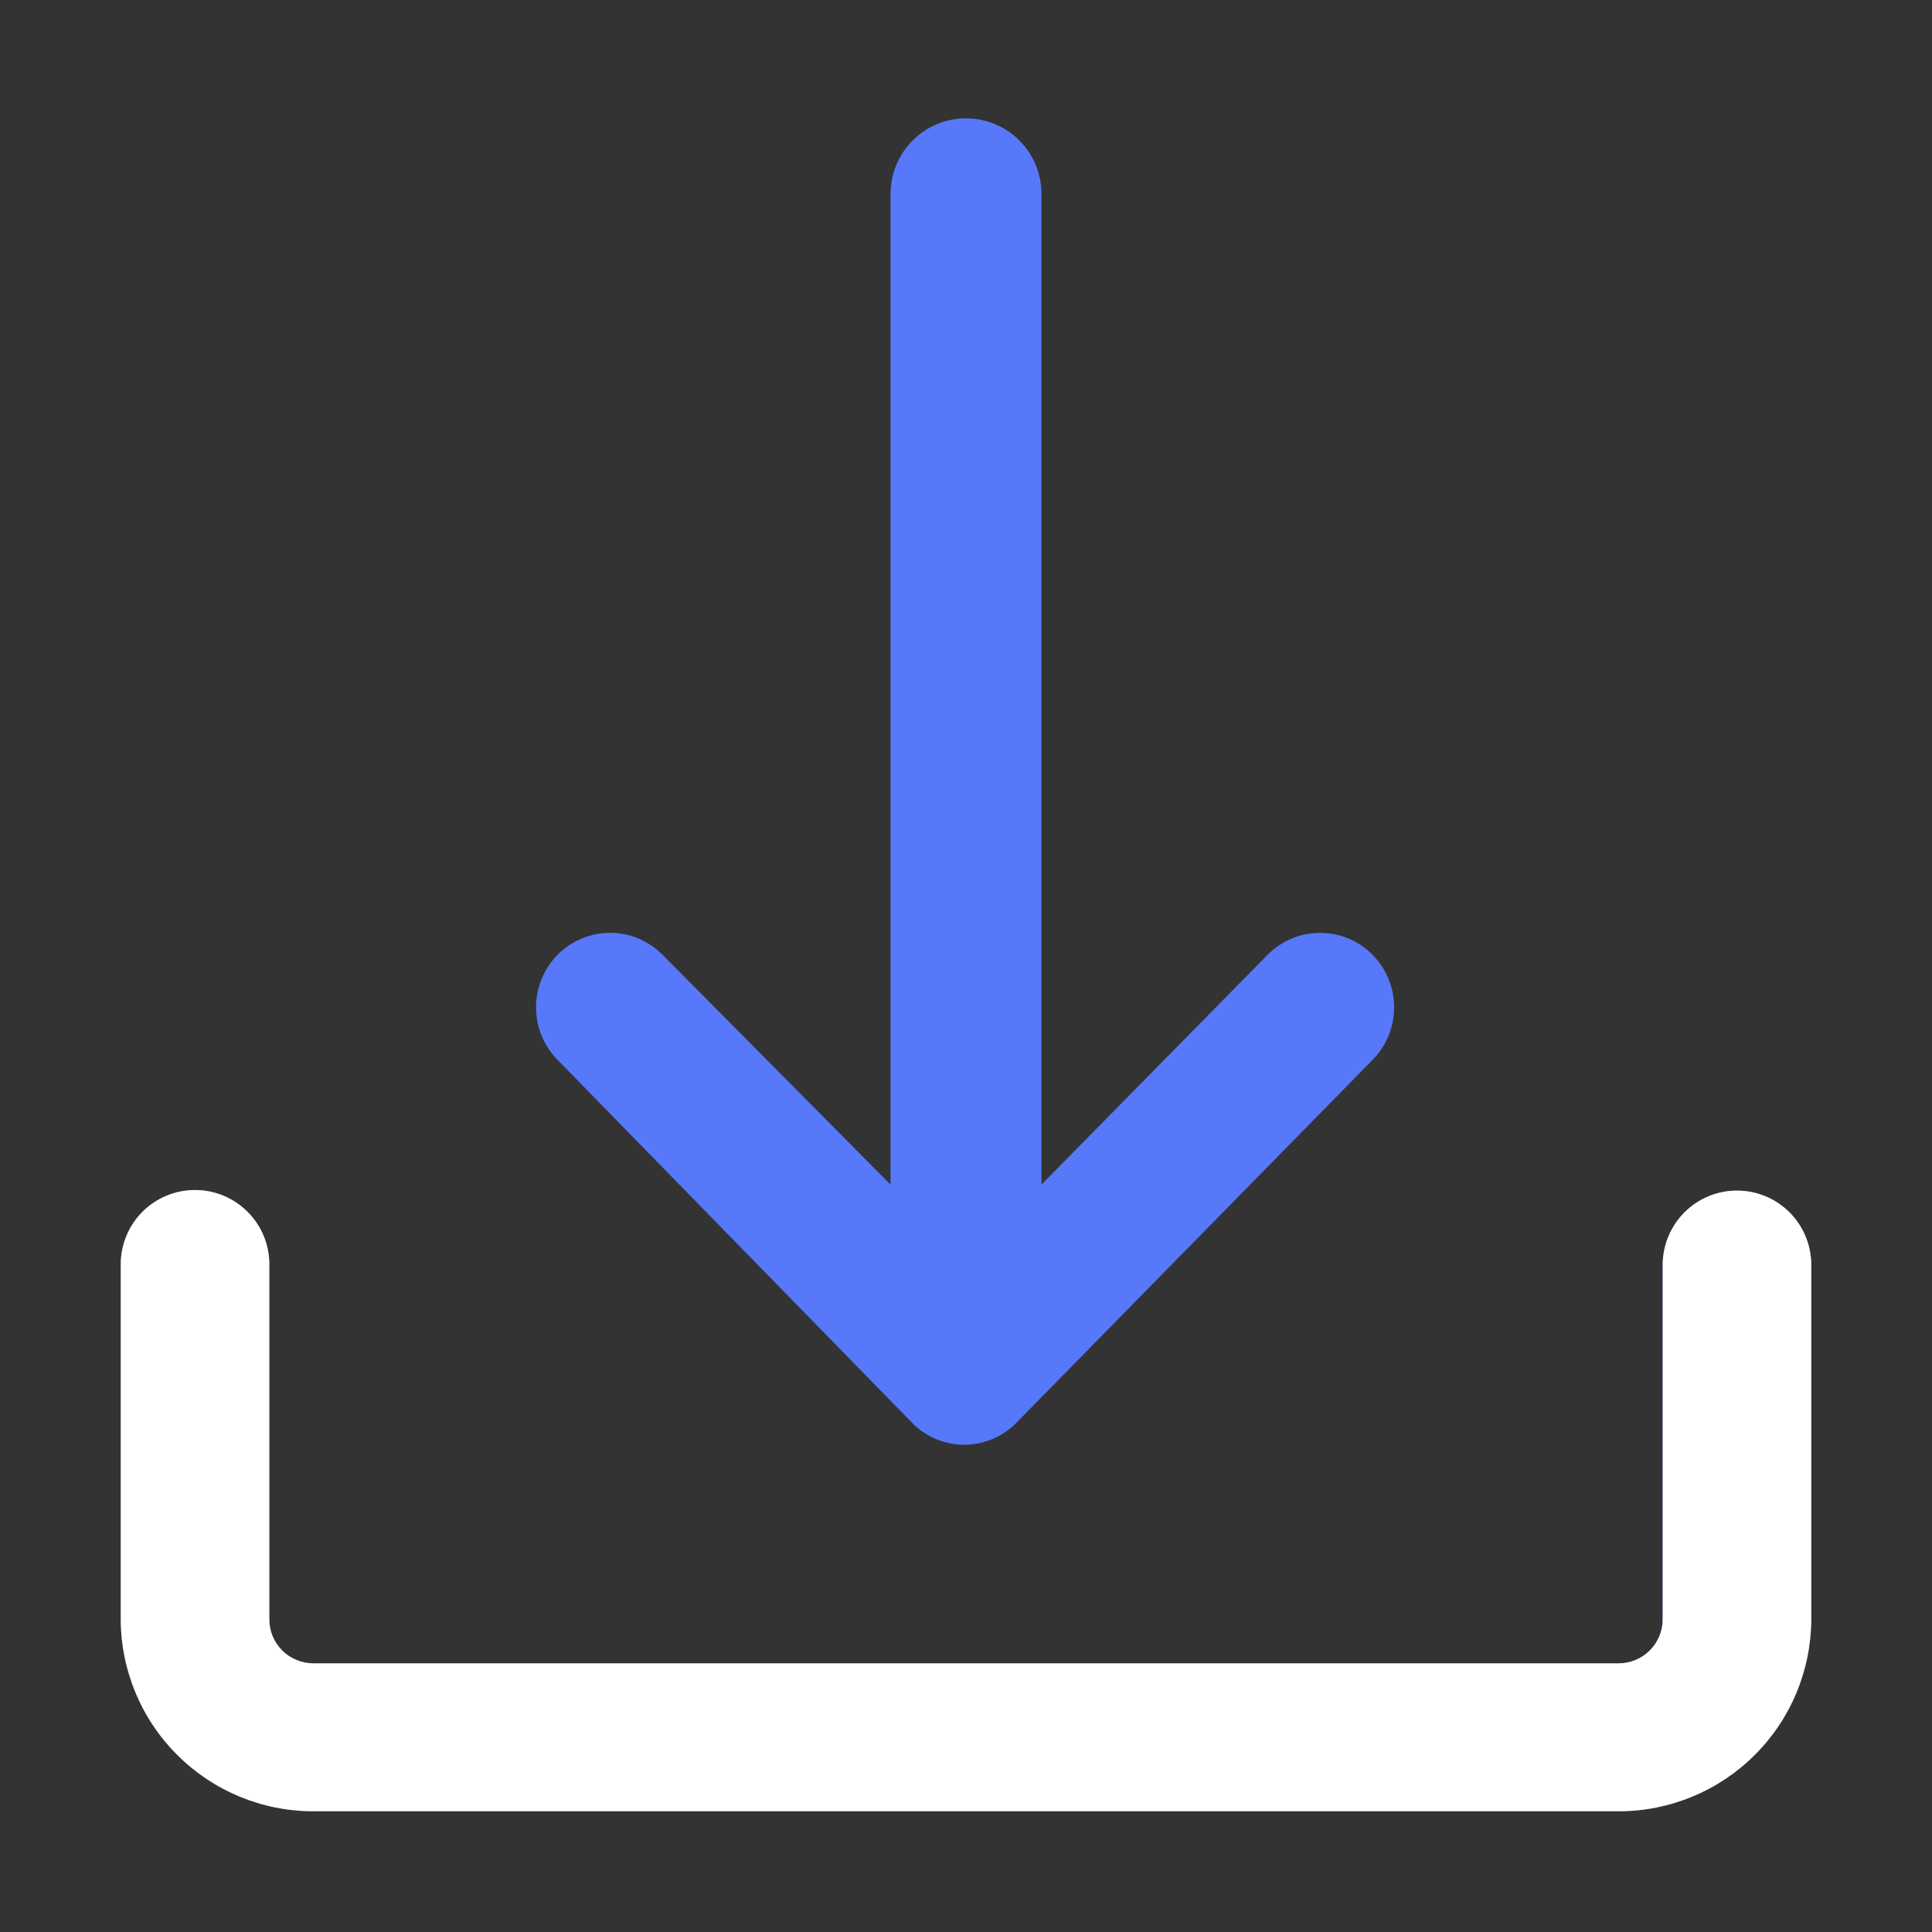
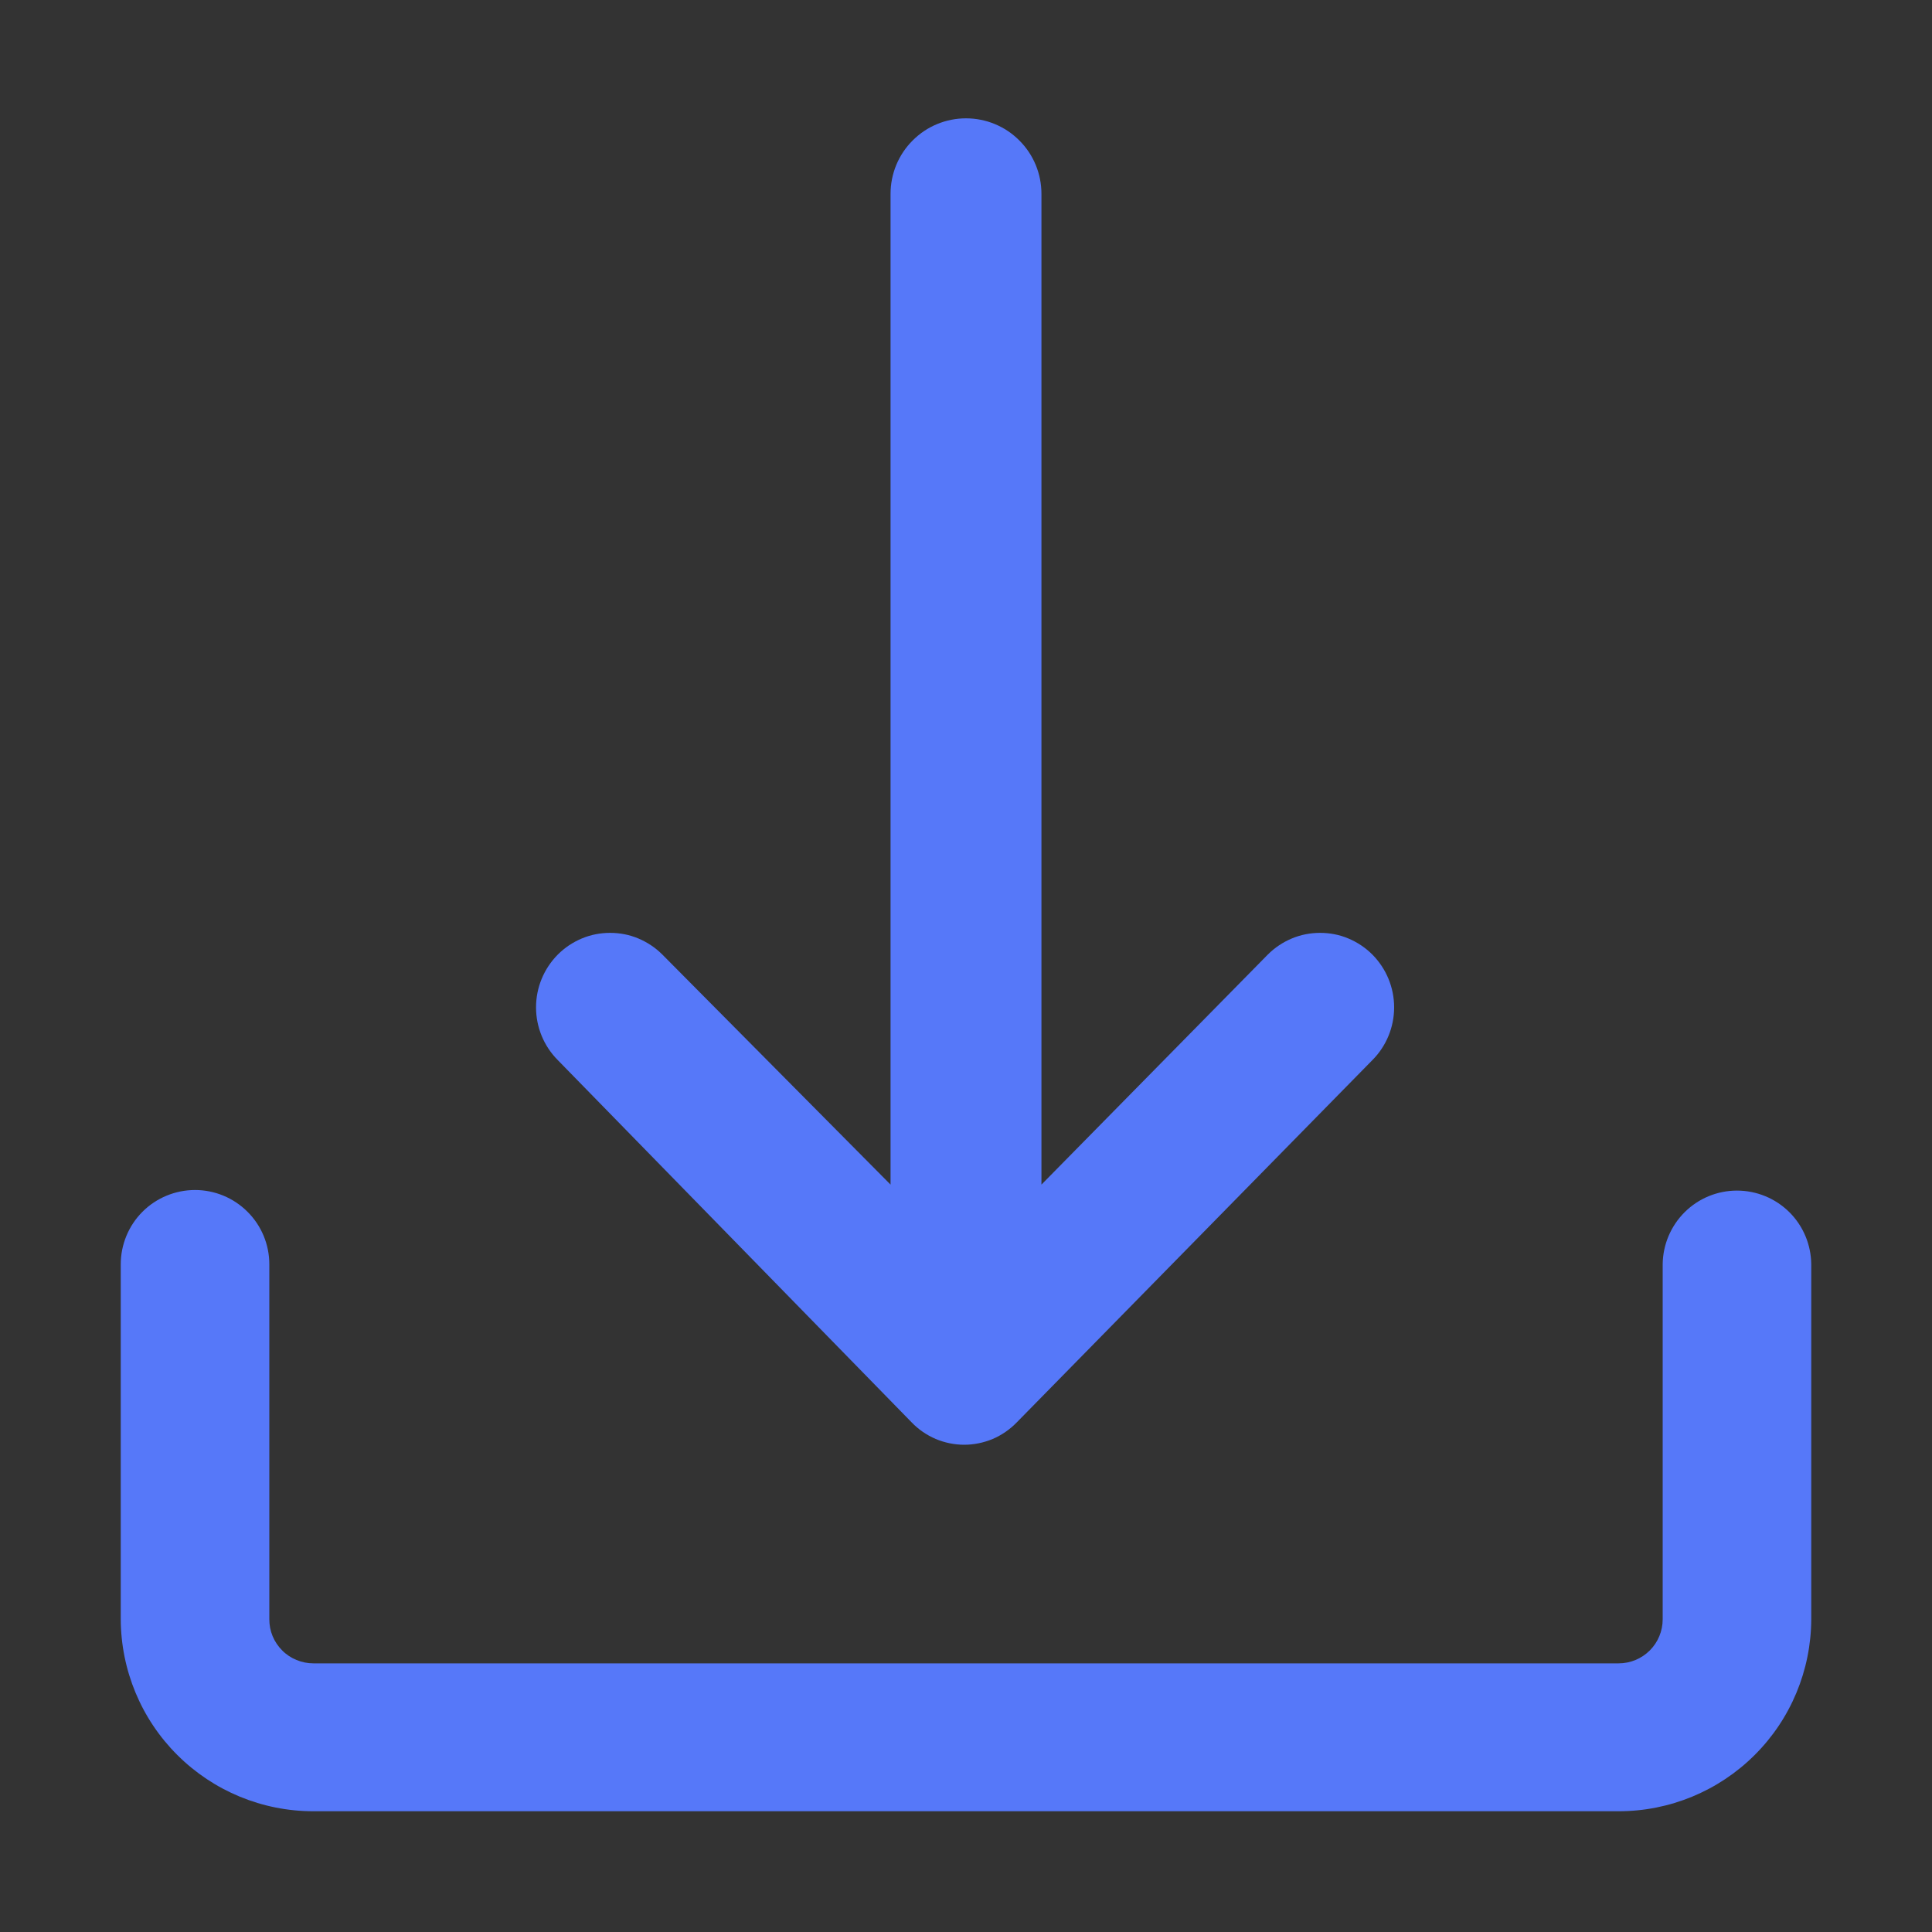
<svg xmlns="http://www.w3.org/2000/svg" width="20" height="20" viewBox="0 0 20 20" fill="none">
  <rect x="0" y="0" width="20" height="20" fill="#333333" stroke="none" />
  <path d="M5.775 10.975C5.63 10.83 5.549 10.633 5.549 10.428C5.549 10.223 5.63 10.027 5.775 9.881C5.846 9.81 5.93 9.754 6.023 9.715C6.116 9.676 6.215 9.657 6.316 9.657C6.416 9.657 6.516 9.676 6.608 9.715C6.701 9.754 6.785 9.81 6.856 9.881L9.219 12.263V2.006C9.219 1.799 9.301 1.6 9.448 1.454C9.594 1.307 9.793 1.225 10 1.225C10.207 1.225 10.406 1.307 10.552 1.454C10.699 1.6 10.781 1.799 10.781 2.006V12.263L13.125 9.881C13.196 9.81 13.28 9.754 13.373 9.715C13.466 9.676 13.565 9.657 13.666 9.657C13.766 9.657 13.866 9.676 13.958 9.715C14.051 9.754 14.135 9.81 14.206 9.881C14.351 10.027 14.432 10.223 14.432 10.428C14.432 10.633 14.351 10.83 14.206 10.975L10.525 14.725C10.454 14.798 10.37 14.856 10.277 14.896C10.183 14.935 10.083 14.956 9.981 14.956C9.88 14.956 9.779 14.935 9.686 14.896C9.593 14.856 9.508 14.798 9.438 14.725L5.775 10.975ZM17.981 12.325C17.778 12.325 17.584 12.405 17.44 12.548C17.296 12.691 17.214 12.885 17.212 13.088V16.763C17.212 16.884 17.164 17 17.079 17.085C16.993 17.171 16.877 17.219 16.756 17.219H3.244C3.184 17.219 3.125 17.207 3.069 17.184C3.014 17.161 2.963 17.128 2.921 17.085C2.879 17.043 2.845 16.993 2.822 16.937C2.799 16.882 2.788 16.823 2.788 16.763V13.088C2.788 12.884 2.707 12.688 2.562 12.544C2.418 12.4 2.223 12.319 2.019 12.319C1.815 12.319 1.619 12.4 1.475 12.544C1.331 12.688 1.25 12.884 1.25 13.088V16.763C1.252 17.29 1.462 17.796 1.836 18.168C2.21 18.541 2.716 18.75 3.244 18.75H16.756C17.284 18.75 17.79 18.541 18.164 18.168C18.538 17.796 18.748 17.29 18.75 16.763V13.088C18.748 12.885 18.667 12.691 18.523 12.548C18.379 12.405 18.184 12.325 17.981 12.325Z" fill="#5678F9" />
-   <path d="M17.981 12.325C17.778 12.325 17.584 12.405 17.44 12.548C17.296 12.691 17.214 12.885 17.212 13.088V16.763C17.212 16.884 17.164 17 17.079 17.085C16.993 17.171 16.877 17.219 16.756 17.219H3.244C3.184 17.219 3.125 17.207 3.069 17.184C3.014 17.161 2.963 17.128 2.921 17.085C2.879 17.043 2.845 16.993 2.822 16.937C2.799 16.882 2.788 16.823 2.788 16.763V13.088C2.788 12.884 2.707 12.688 2.562 12.544C2.418 12.4 2.223 12.319 2.019 12.319C1.815 12.319 1.619 12.4 1.475 12.544C1.331 12.688 1.25 12.884 1.25 13.088V16.763C1.252 17.29 1.462 17.796 1.836 18.168C2.21 18.541 2.716 18.75 3.244 18.75H16.756C17.284 18.75 17.79 18.541 18.164 18.168C18.538 17.796 18.748 17.29 18.75 16.763V13.088C18.748 12.885 18.667 12.691 18.523 12.548C18.379 12.405 18.184 12.325 17.981 12.325Z" fill="white" />
</svg>